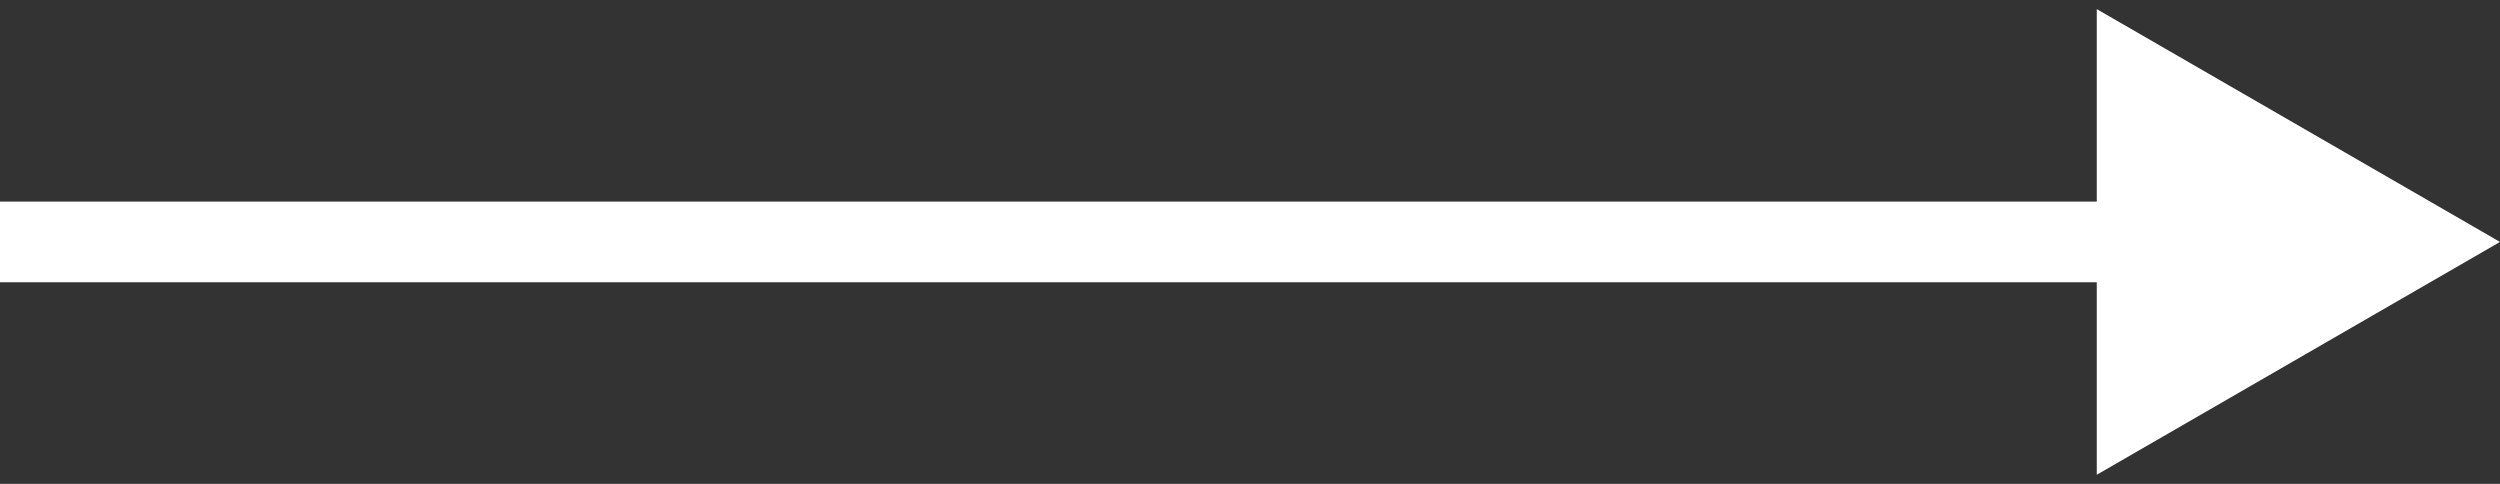
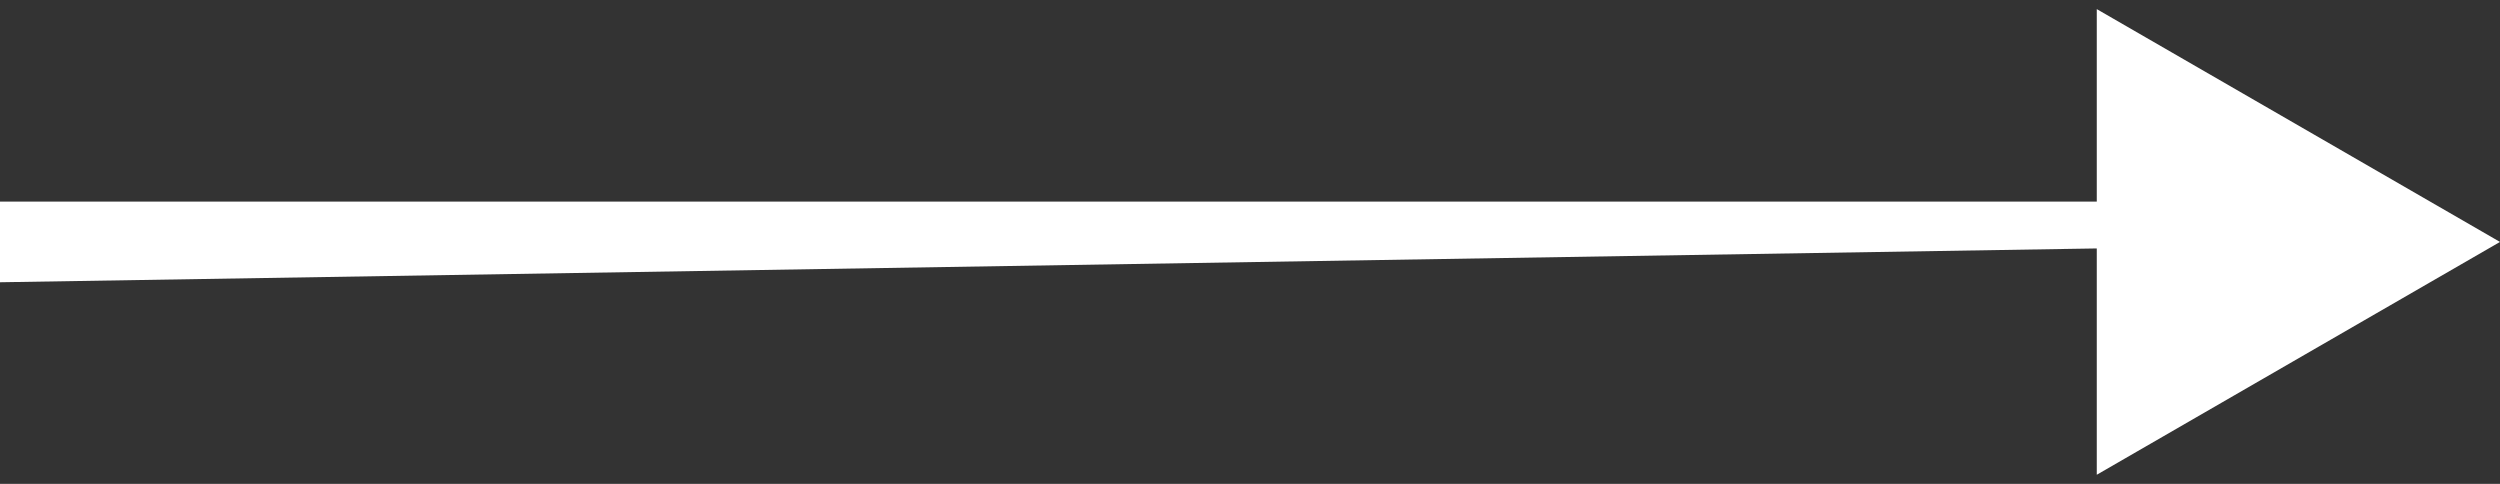
<svg xmlns="http://www.w3.org/2000/svg" width="31" height="6" viewBox="0 0 31 6" fill="none">
  <rect x="0" y="0" width="31" height="6" fill="#333333" stroke="none" />
-   <path d="M31 3L26 0.113V5.887L31 3ZM0 3.5H26.5V2.5H0V3.5Z" fill="white" />
+   <path d="M31 3L26 0.113V5.887L31 3ZH26.5V2.5H0V3.5Z" fill="white" />
</svg>